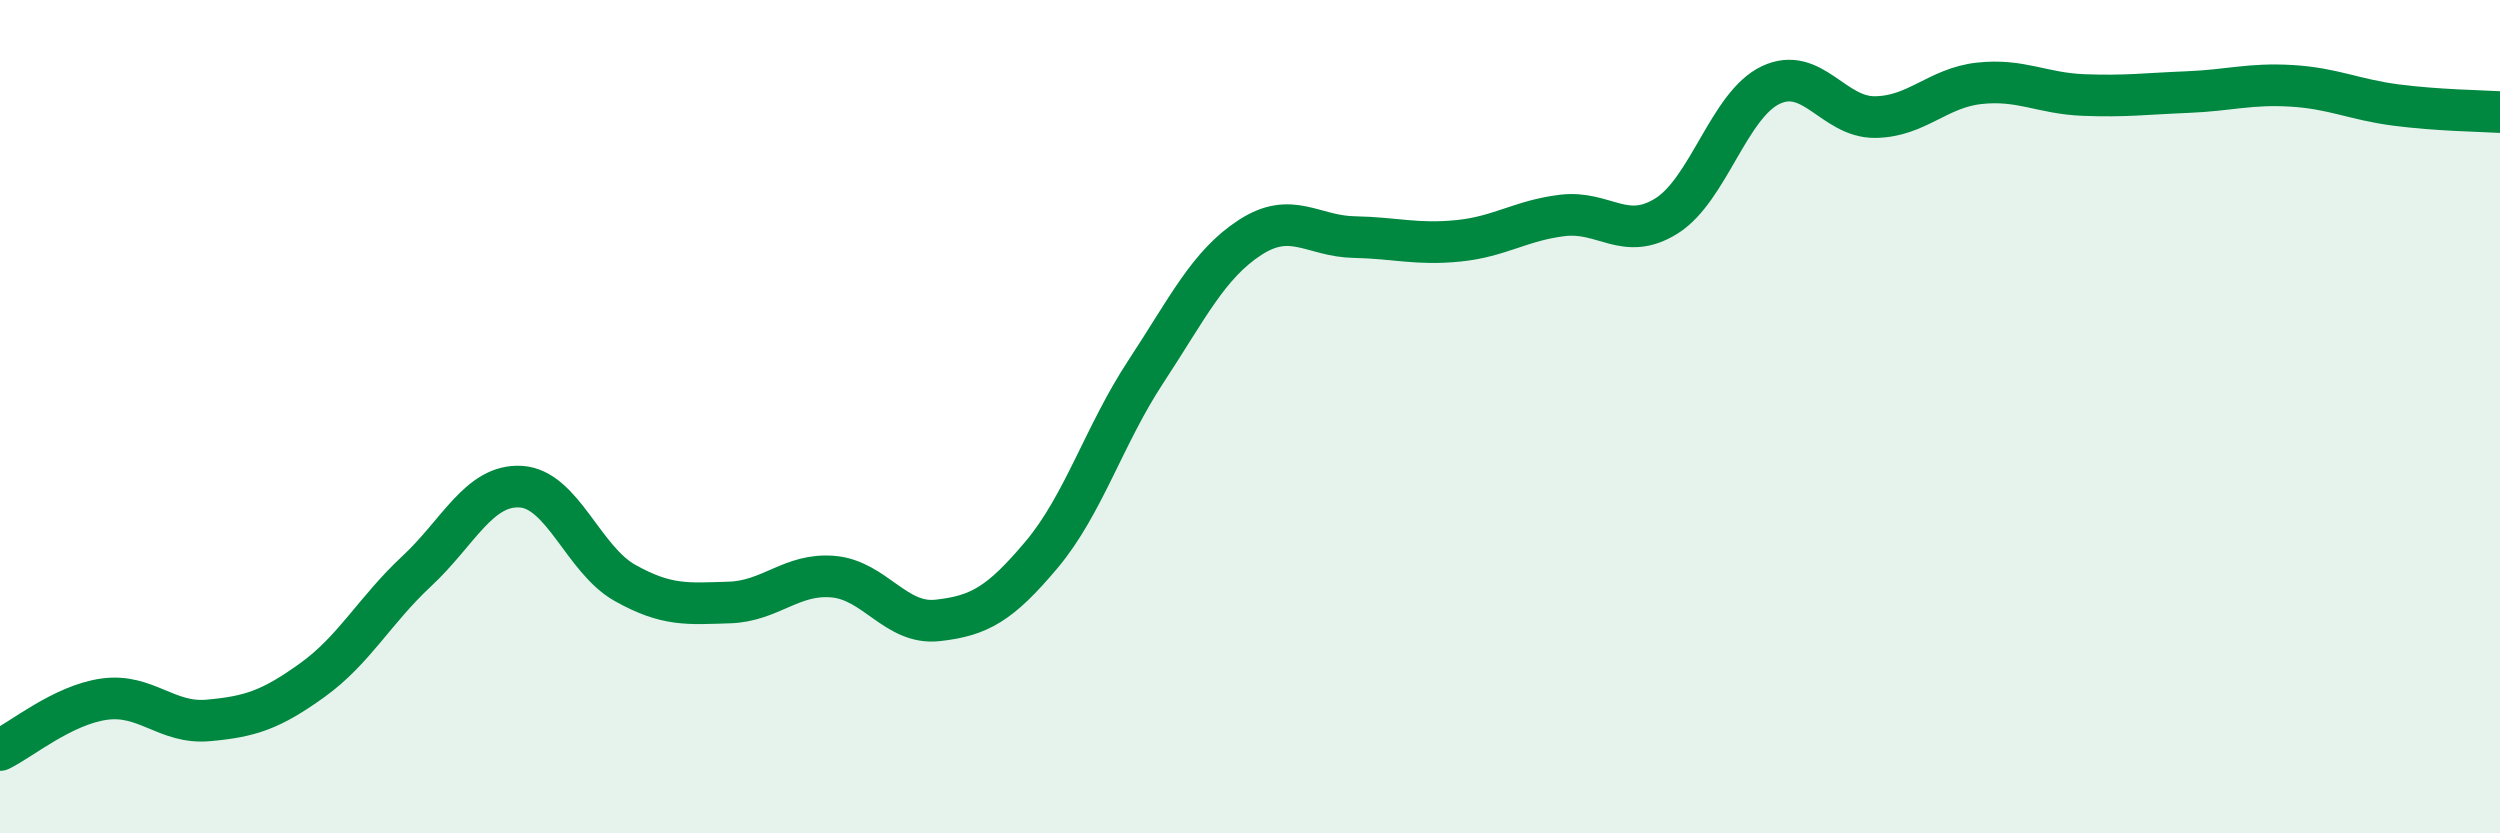
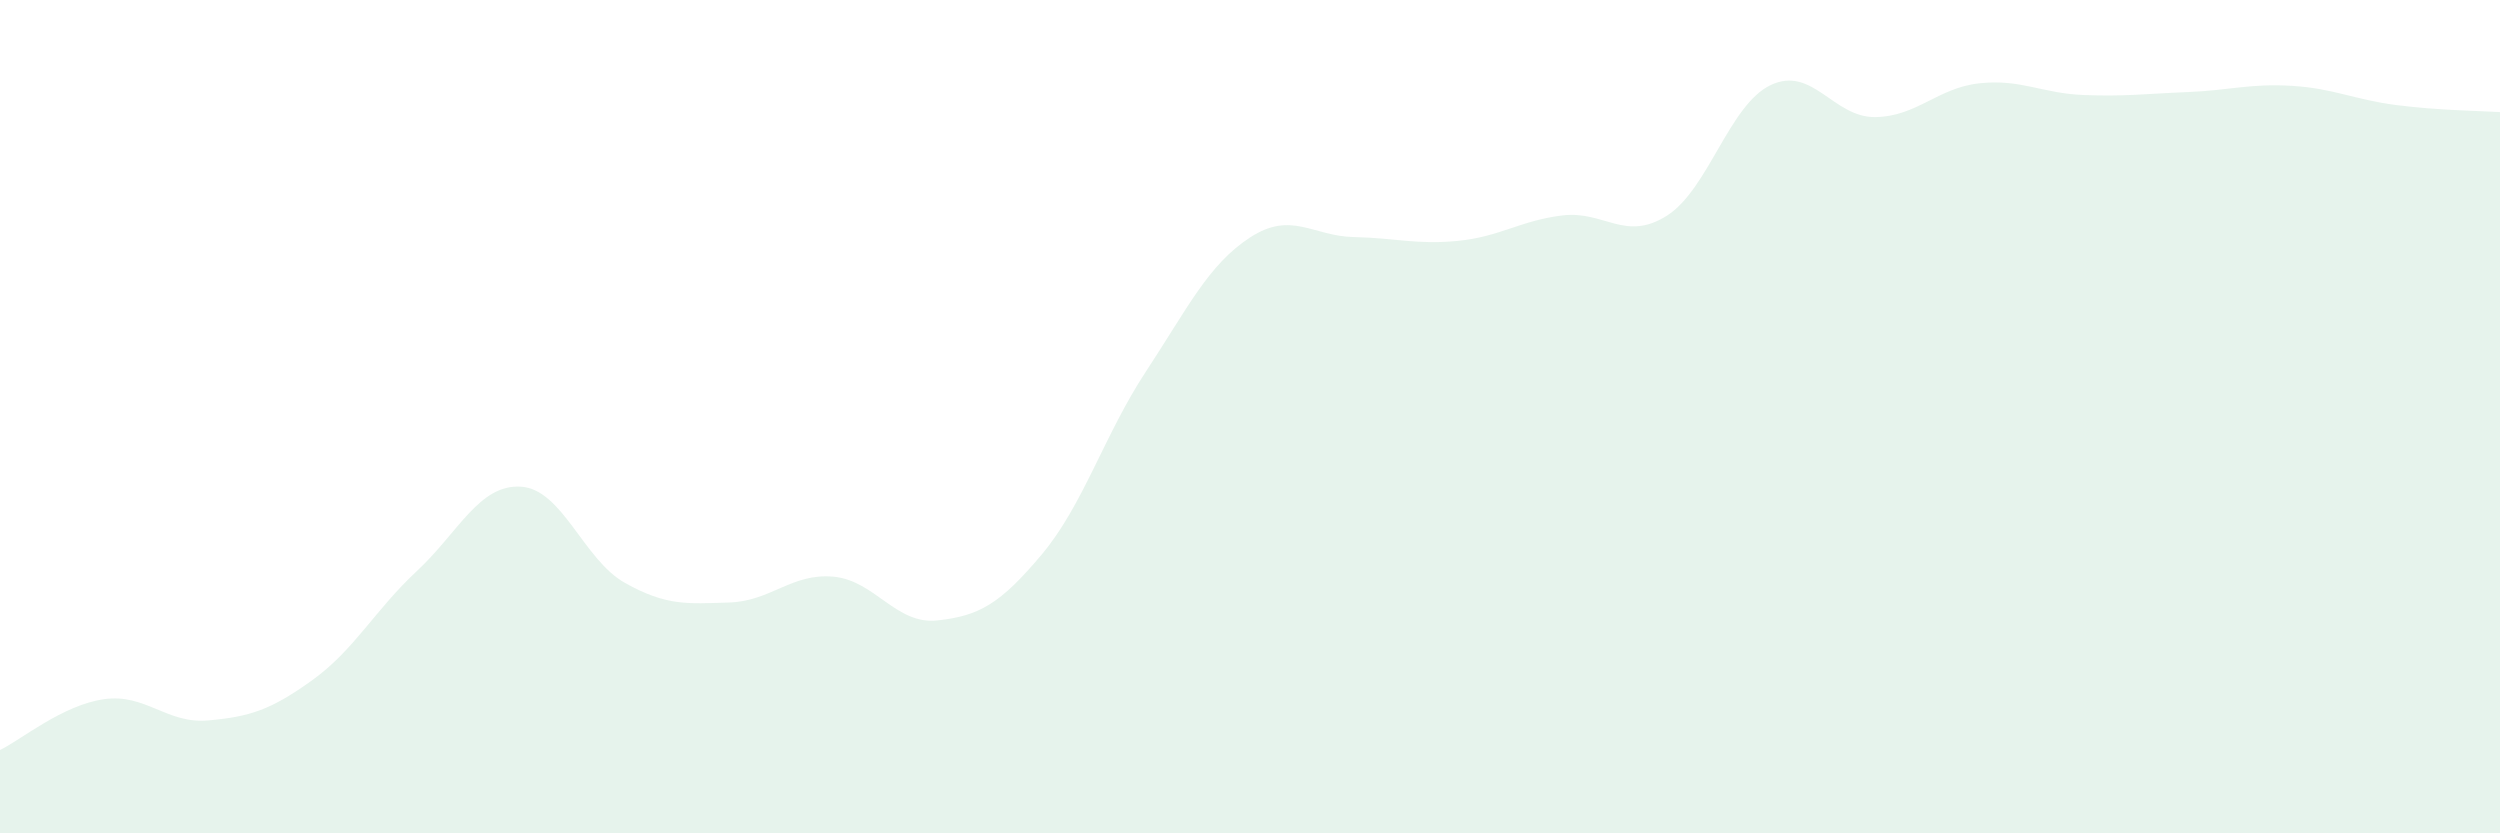
<svg xmlns="http://www.w3.org/2000/svg" width="60" height="20" viewBox="0 0 60 20">
  <path d="M 0,18 C 0.5,17.76 1.5,16.92 2.5,16.78 C 3.5,16.64 4,17.38 5,17.29 C 6,17.2 6.5,17.04 7.5,16.32 C 8.5,15.6 9,14.64 10,13.71 C 11,12.78 11.5,11.62 12.5,11.68 C 13.5,11.74 14,13.43 15,13.99 C 16,14.55 16.5,14.49 17.5,14.46 C 18.5,14.43 19,13.75 20,13.84 C 21,13.93 21.5,15 22.5,14.89 C 23.5,14.78 24,14.5 25,13.31 C 26,12.12 26.5,10.44 27.5,8.92 C 28.5,7.4 29,6.35 30,5.7 C 31,5.05 31.5,5.67 32.5,5.69 C 33.5,5.71 34,5.88 35,5.78 C 36,5.68 36.5,5.29 37.5,5.17 C 38.5,5.05 39,5.81 40,5.18 C 41,4.55 41.5,2.51 42.5,2.04 C 43.5,1.57 44,2.82 45,2.81 C 46,2.8 46.5,2.11 47.5,2 C 48.5,1.89 49,2.24 50,2.28 C 51,2.32 51.5,2.25 52.5,2.21 C 53.5,2.17 54,2 55,2.06 C 56,2.12 56.5,2.39 57.5,2.52 C 58.5,2.65 59.5,2.66 60,2.69L60 20L0 20Z" fill="#008740" opacity="0.1" stroke-linecap="round" stroke-linejoin="round" />
-   <path d="M 0,18 C 0.5,17.76 1.5,16.92 2.5,16.78 C 3.5,16.64 4,17.38 5,17.29 C 6,17.2 6.5,17.04 7.5,16.32 C 8.5,15.6 9,14.64 10,13.71 C 11,12.78 11.5,11.62 12.5,11.68 C 13.5,11.74 14,13.43 15,13.99 C 16,14.55 16.5,14.49 17.5,14.46 C 18.5,14.43 19,13.75 20,13.84 C 21,13.93 21.5,15 22.5,14.89 C 23.5,14.78 24,14.5 25,13.31 C 26,12.12 26.5,10.44 27.5,8.92 C 28.5,7.4 29,6.35 30,5.7 C 31,5.05 31.5,5.67 32.5,5.69 C 33.5,5.71 34,5.88 35,5.78 C 36,5.68 36.5,5.29 37.5,5.17 C 38.5,5.05 39,5.81 40,5.18 C 41,4.55 41.5,2.51 42.5,2.04 C 43.5,1.57 44,2.82 45,2.81 C 46,2.8 46.5,2.11 47.5,2 C 48.5,1.89 49,2.24 50,2.28 C 51,2.32 51.5,2.25 52.5,2.21 C 53.5,2.17 54,2 55,2.06 C 56,2.12 56.5,2.39 57.5,2.52 C 58.5,2.65 59.5,2.66 60,2.69" stroke="#008740" stroke-width="1" fill="none" stroke-linecap="round" stroke-linejoin="round" />
</svg>